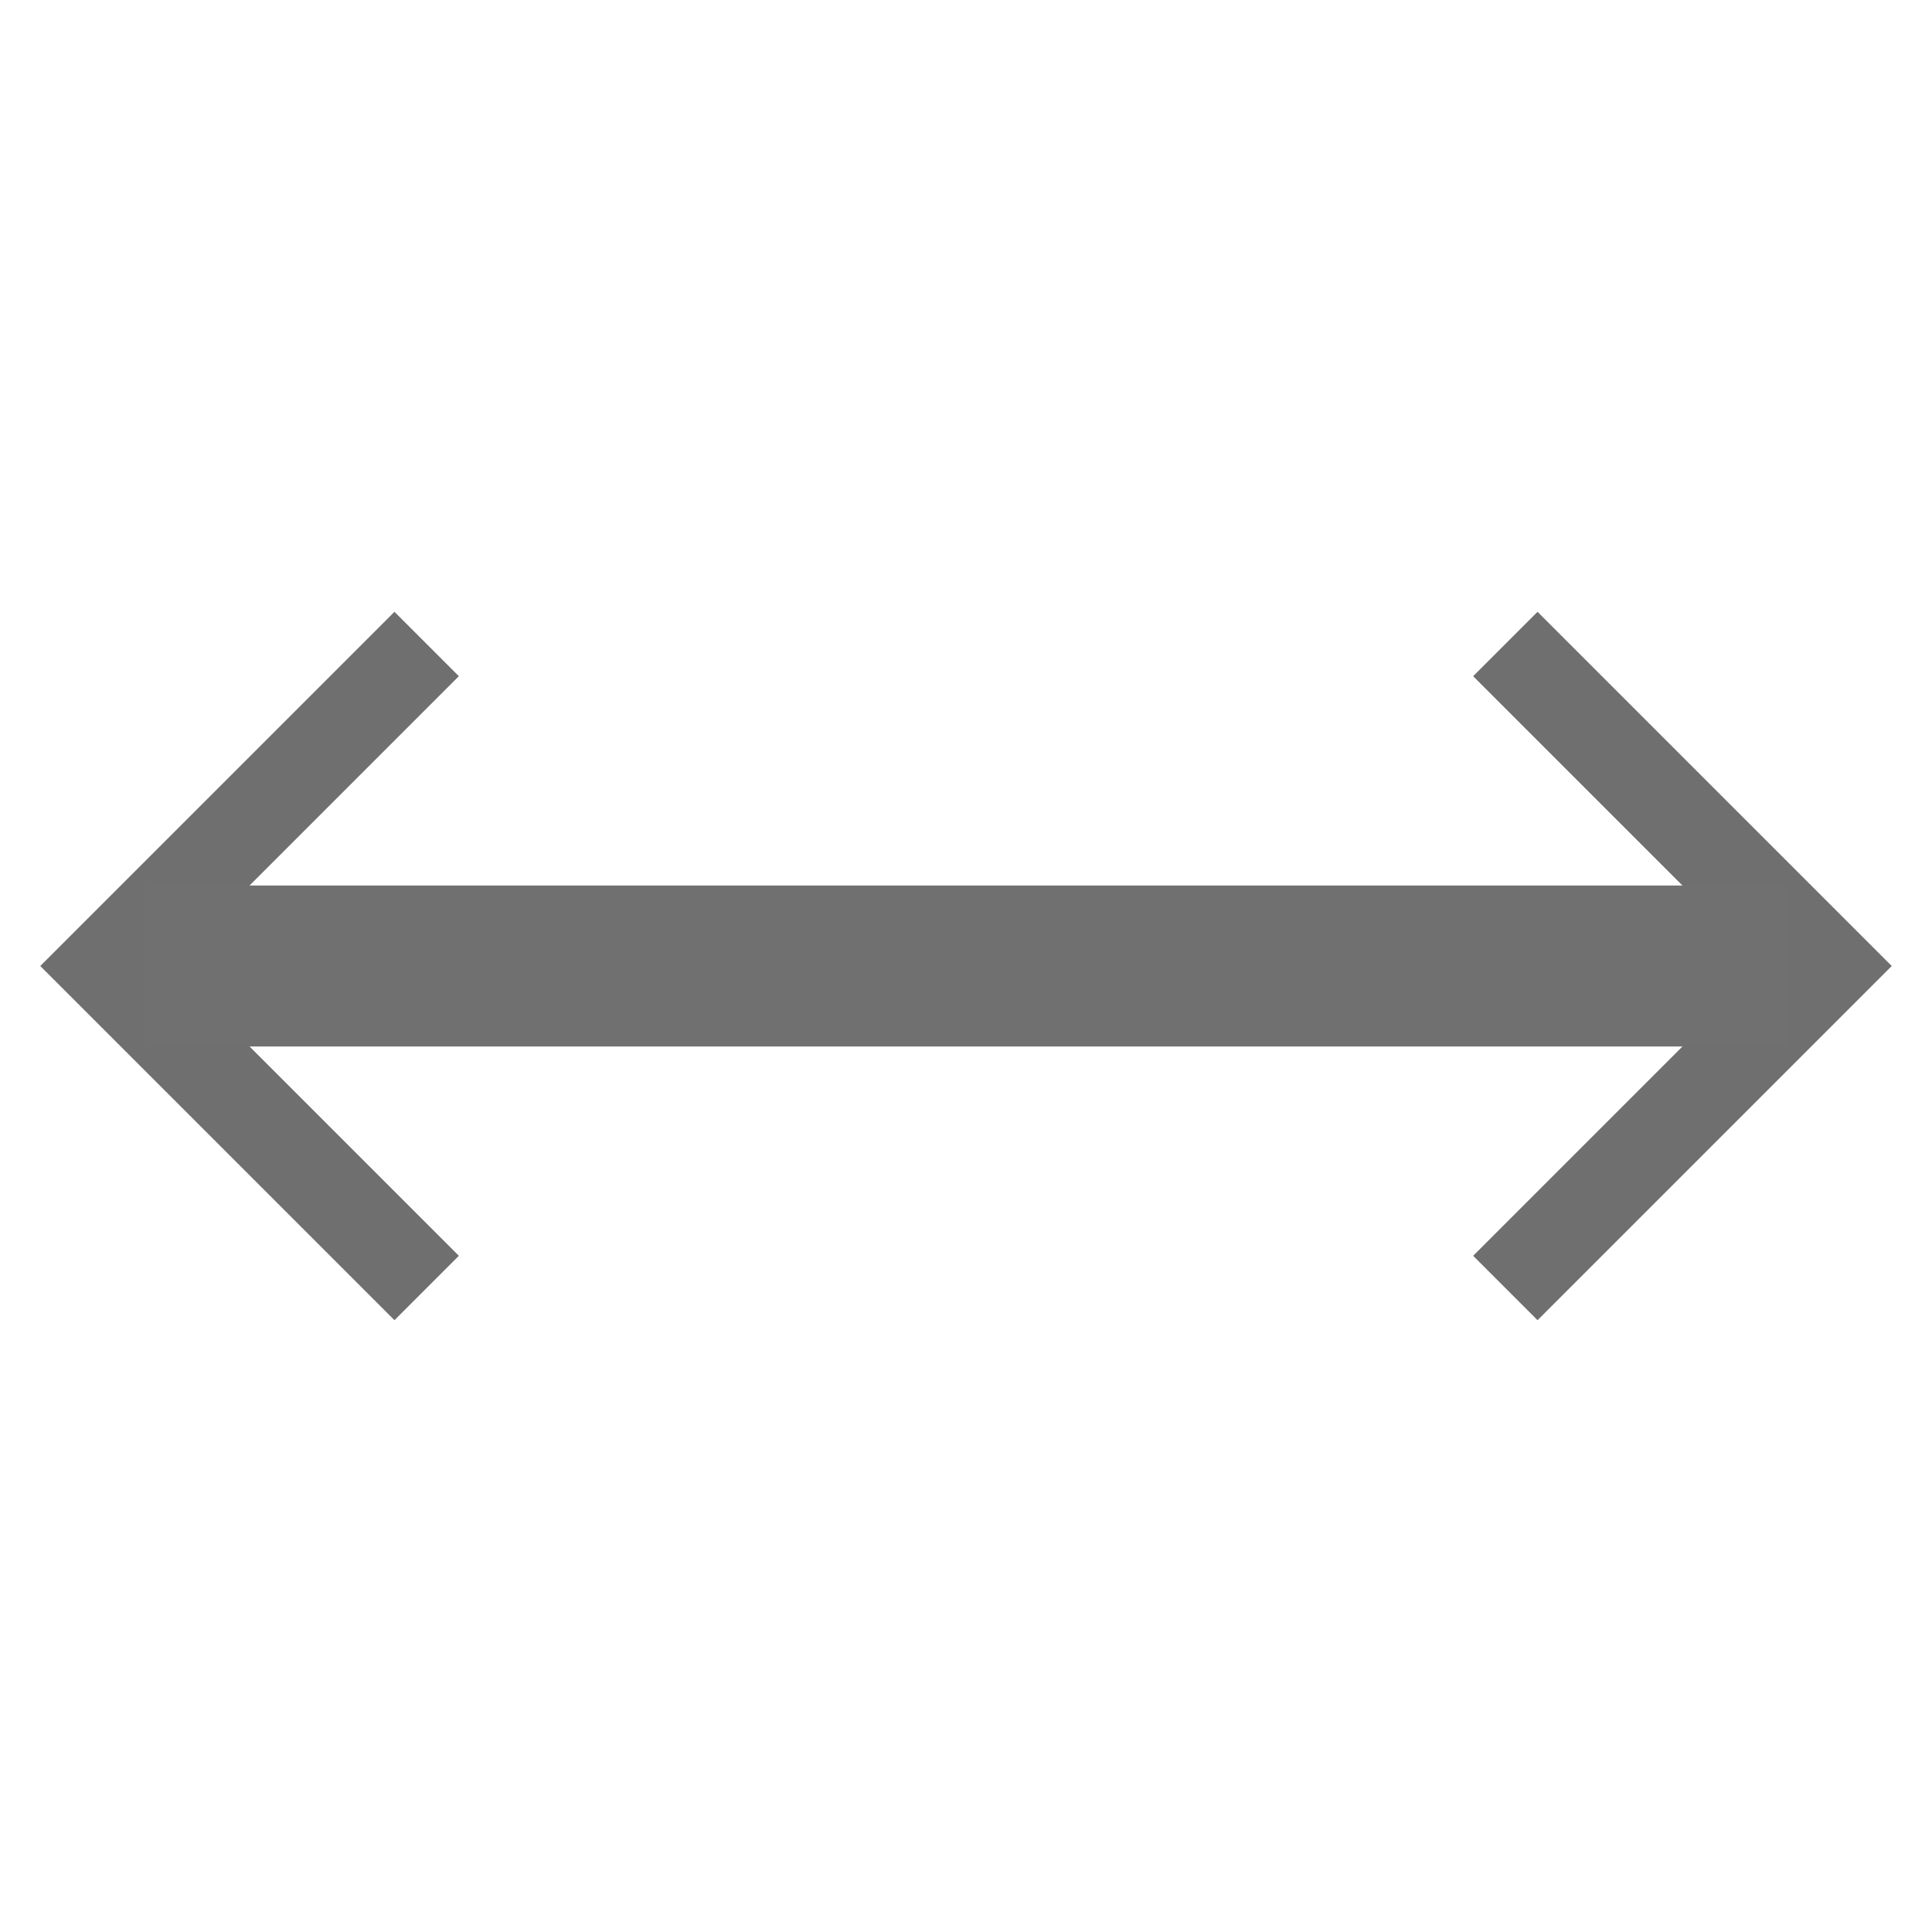
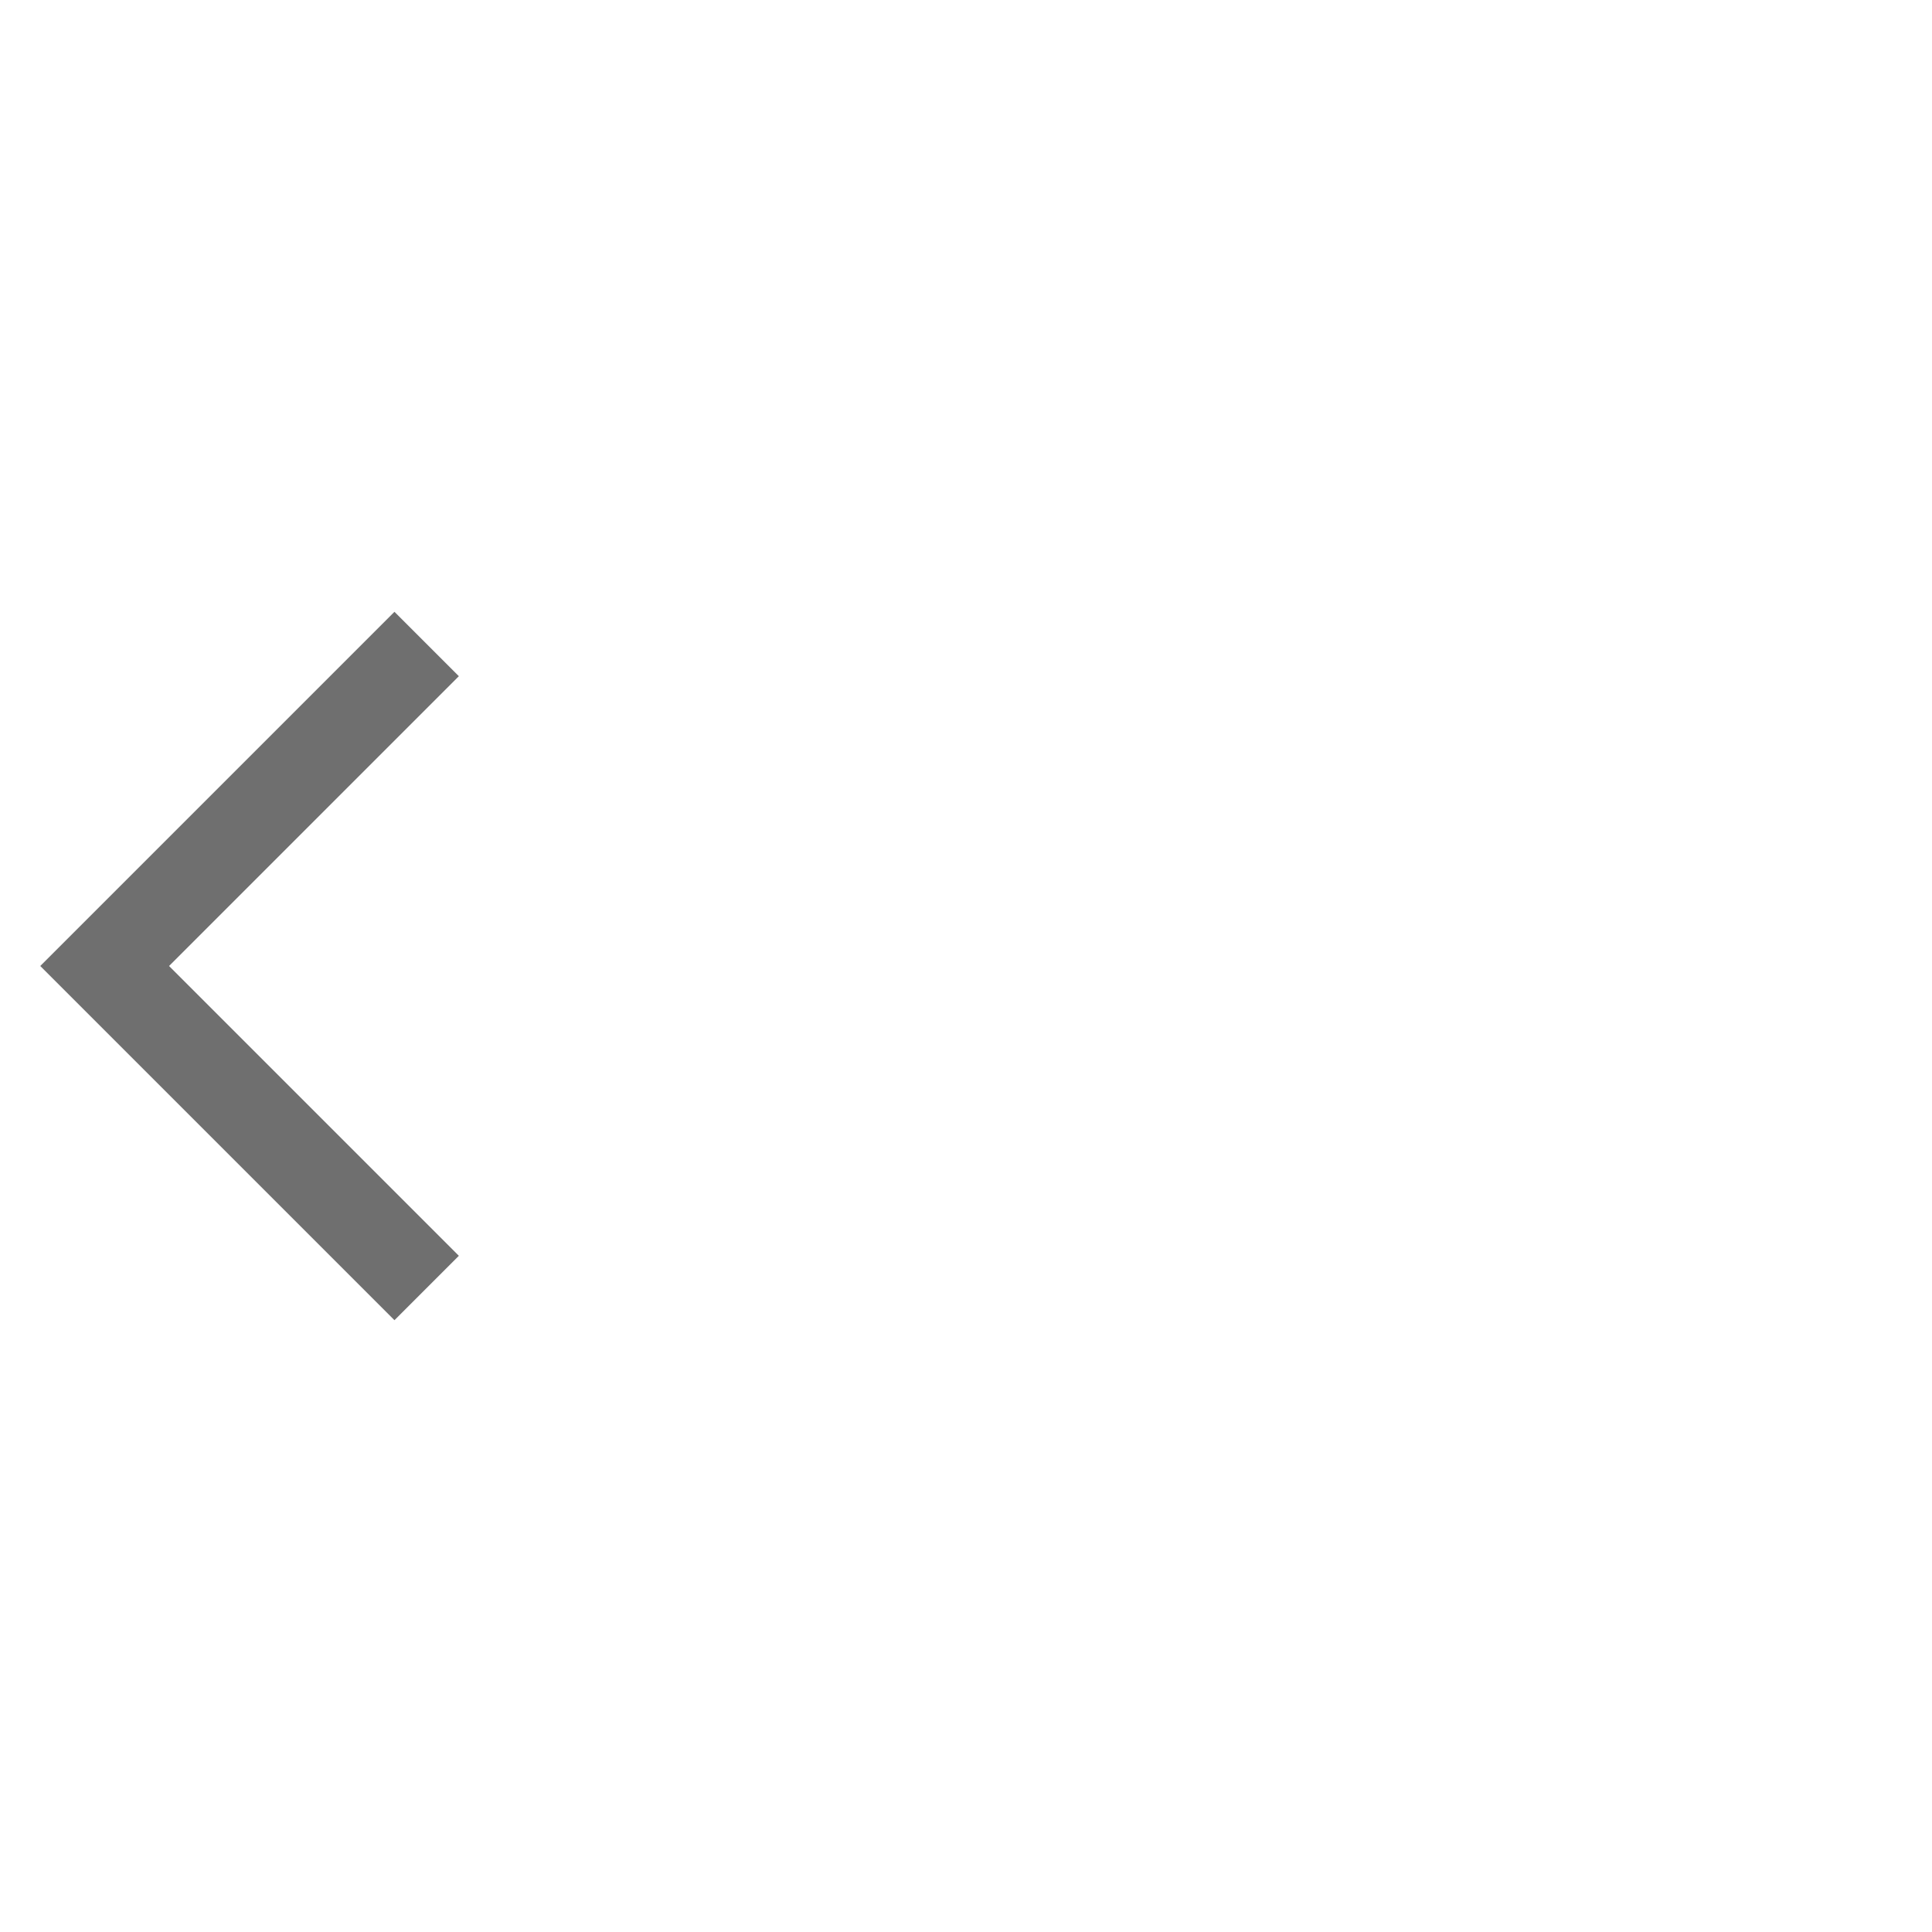
<svg xmlns="http://www.w3.org/2000/svg" version="1.1" id="Layer_1" x="0px" y="0px" width="24px" height="24px" viewBox="0 0 24 24" style="enable-background:new 0 0 24 24;" xml:space="preserve">
  <style type="text/css">
	.st0{fill:#6F6F6F;}
	.st1{fill:none;stroke:#707070;stroke-width:2;}
</style>
  <g>
-     <path class="st0" d="M18.3,15.6l0.8,0.8l4.4-4.4l-4.4-4.4l-0.8,0.8l3.6,3.6L18.3,15.6L18.3,15.6z" />
    <path class="st0" d="M5.7,15.6l-0.8,0.8L0.5,12l4.4-4.4l0.8,0.8L2.1,12L5.7,15.6L5.7,15.6z" />
-     <line class="st1" x1="1.8" y1="12" x2="22.2" y2="12" />
  </g>
</svg>